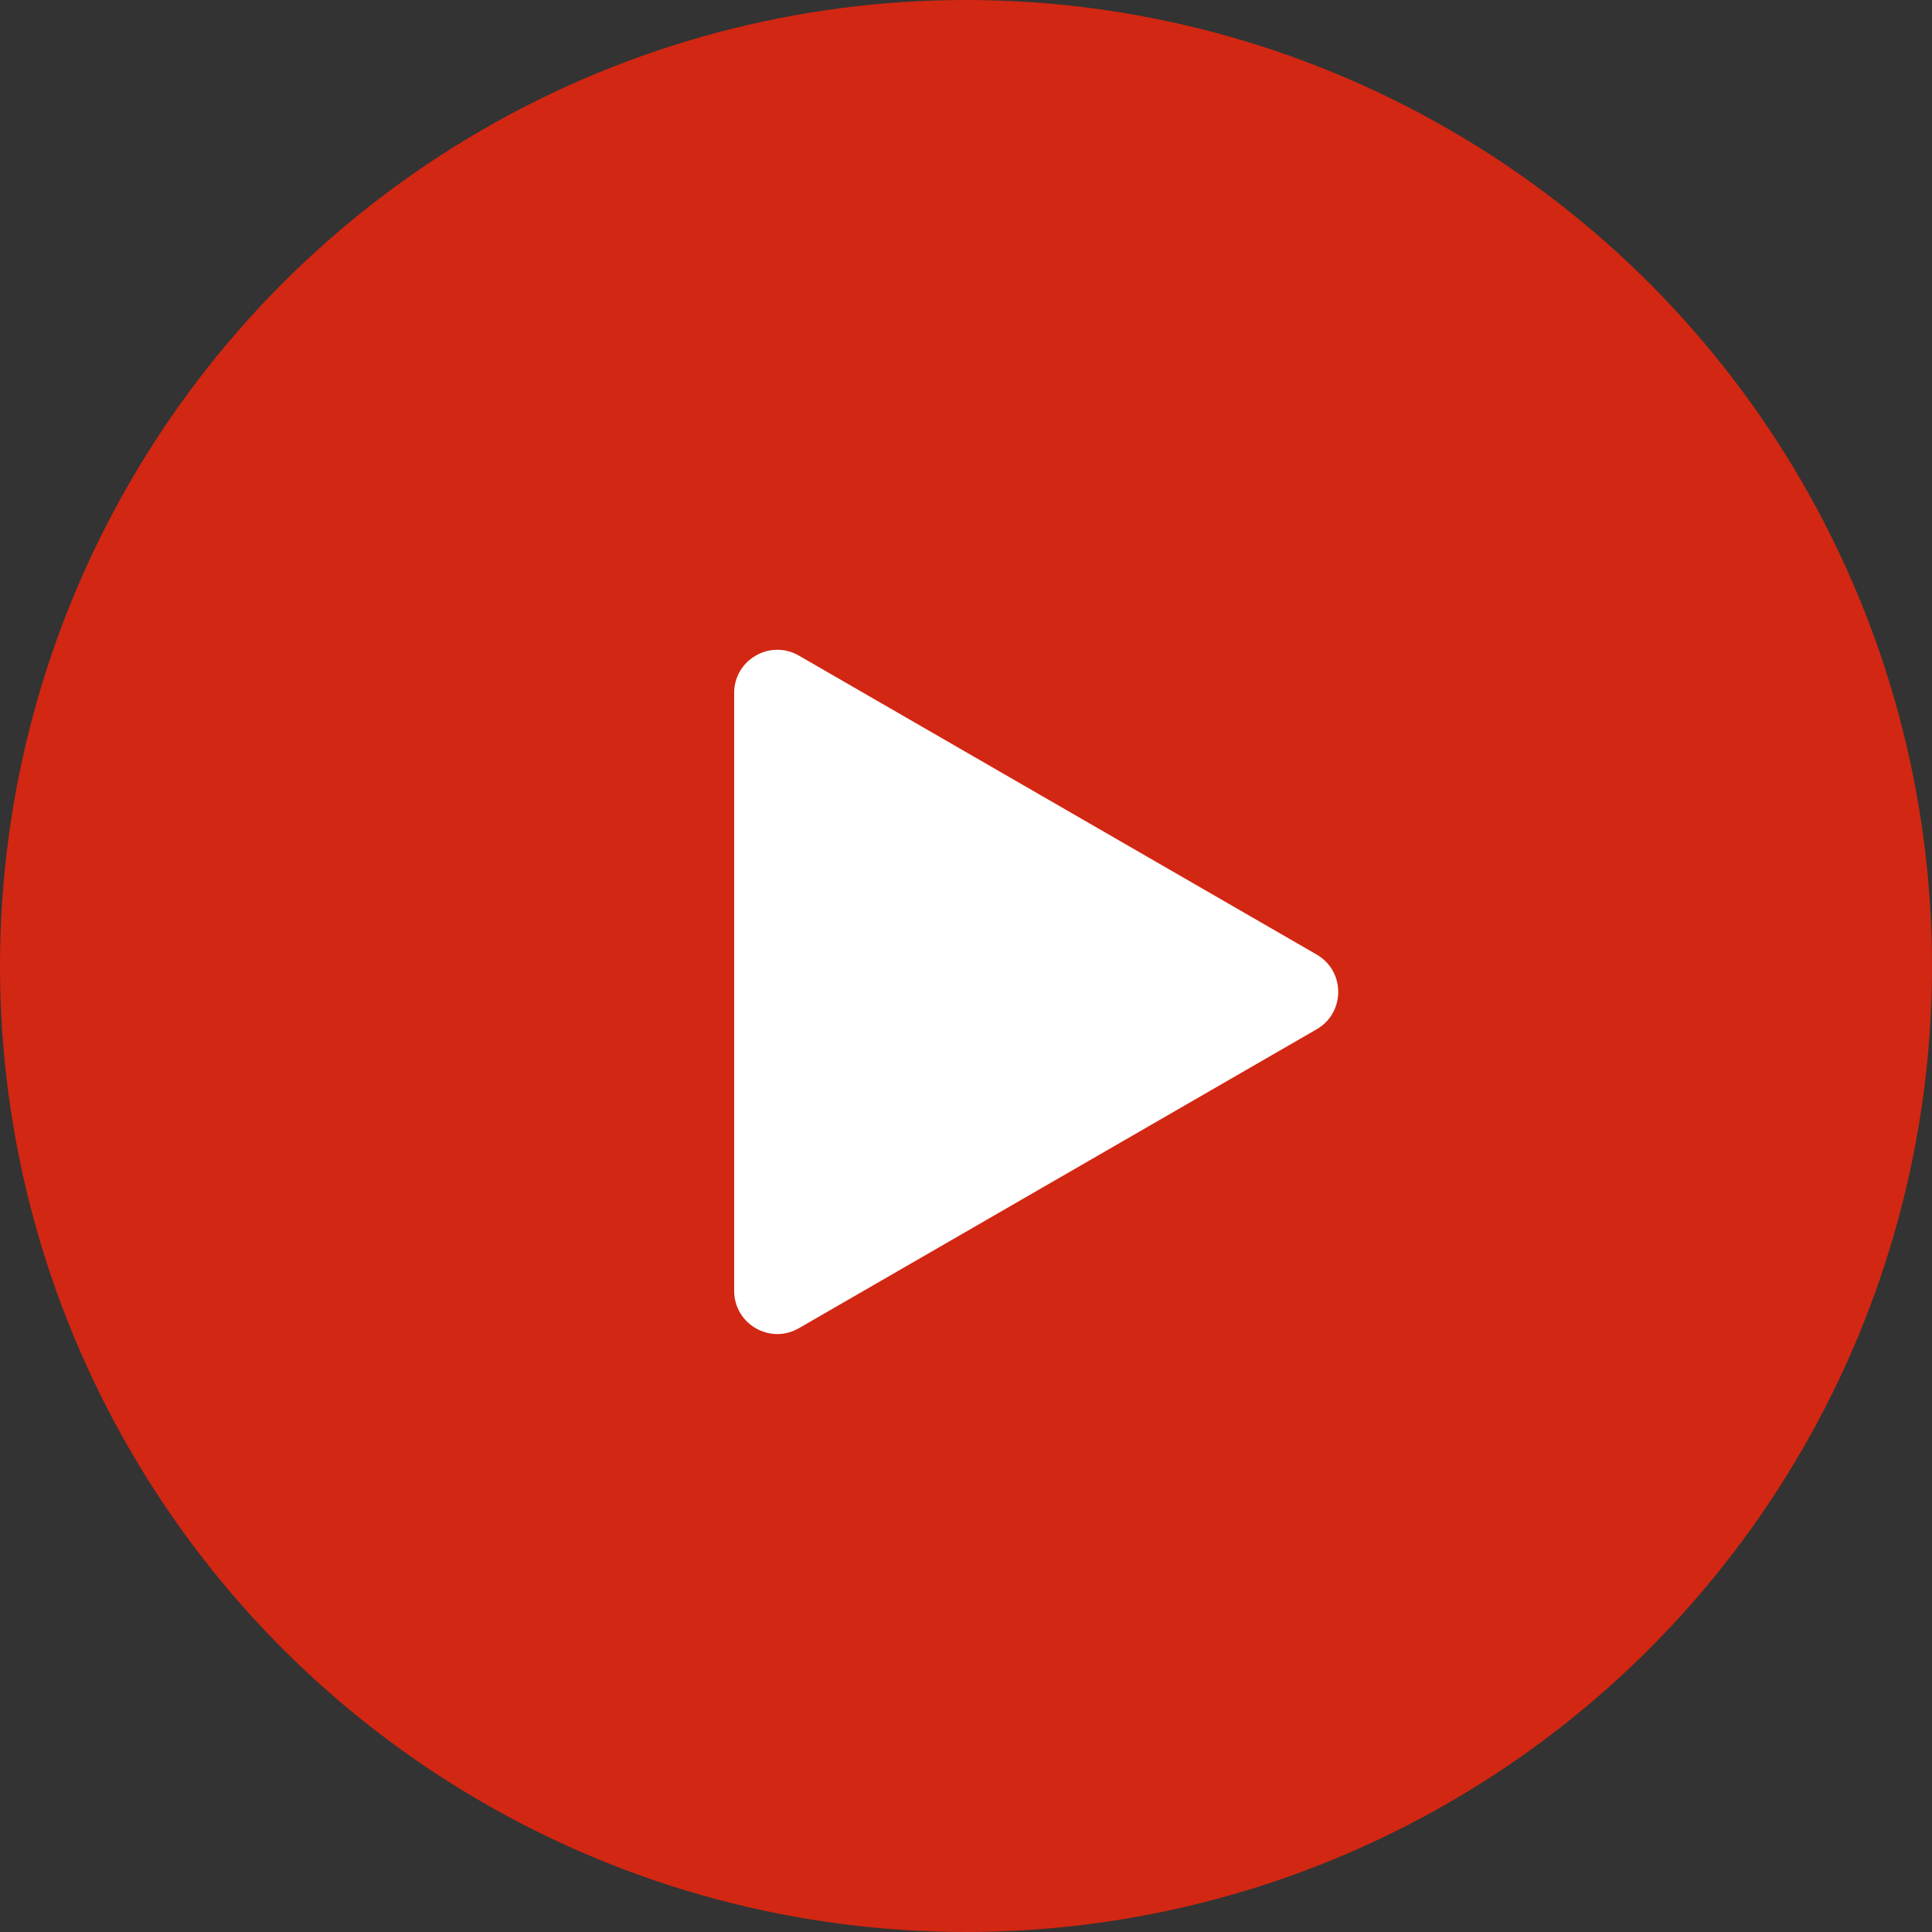
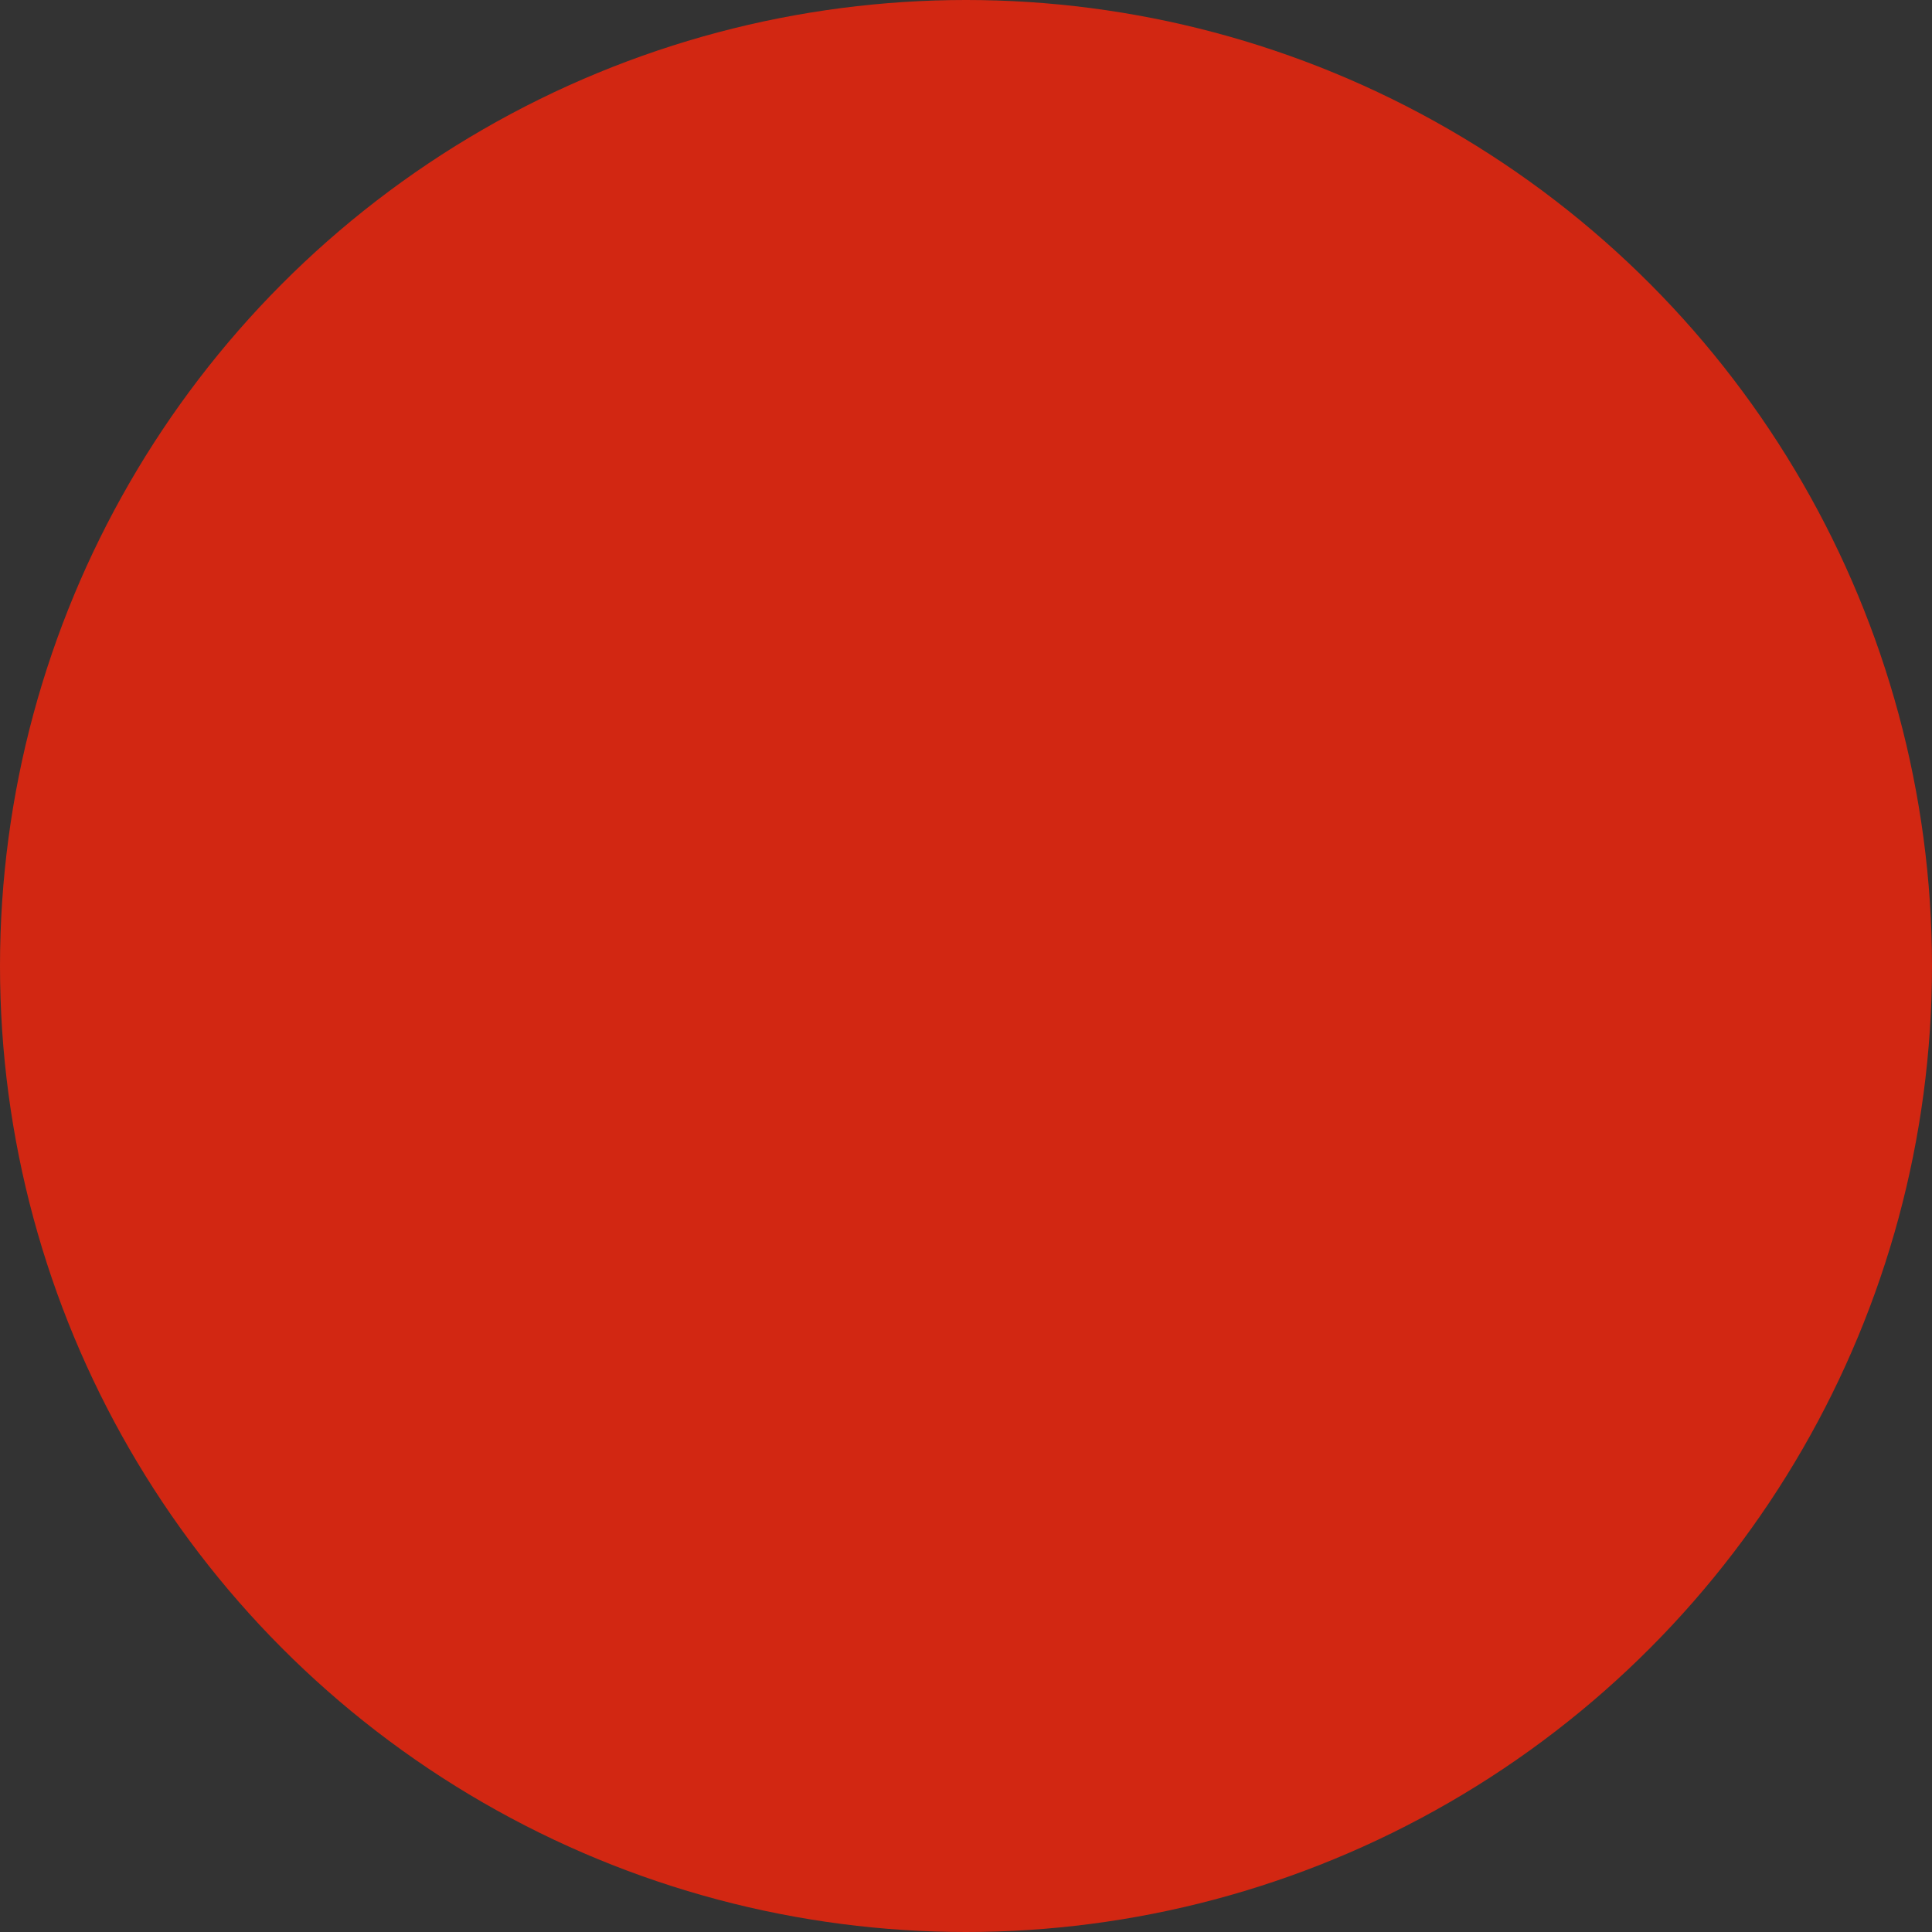
<svg xmlns="http://www.w3.org/2000/svg" width="100" height="100" viewBox="0 0 100 100" fill="none">
  <rect x="0" y="0" width="100" height="100" fill="#333333" stroke="none" />
  <circle cx="50" cy="50" r="50" fill="#D22712" />
-   <path d="M68.15 49.407C69.639 50.267 69.639 52.416 68.15 53.275L41.35 68.748C39.861 69.608 38 68.533 38 66.814L38 35.868C38 34.149 39.861 33.075 41.35 33.934L68.15 49.407Z" fill="white" />
</svg>